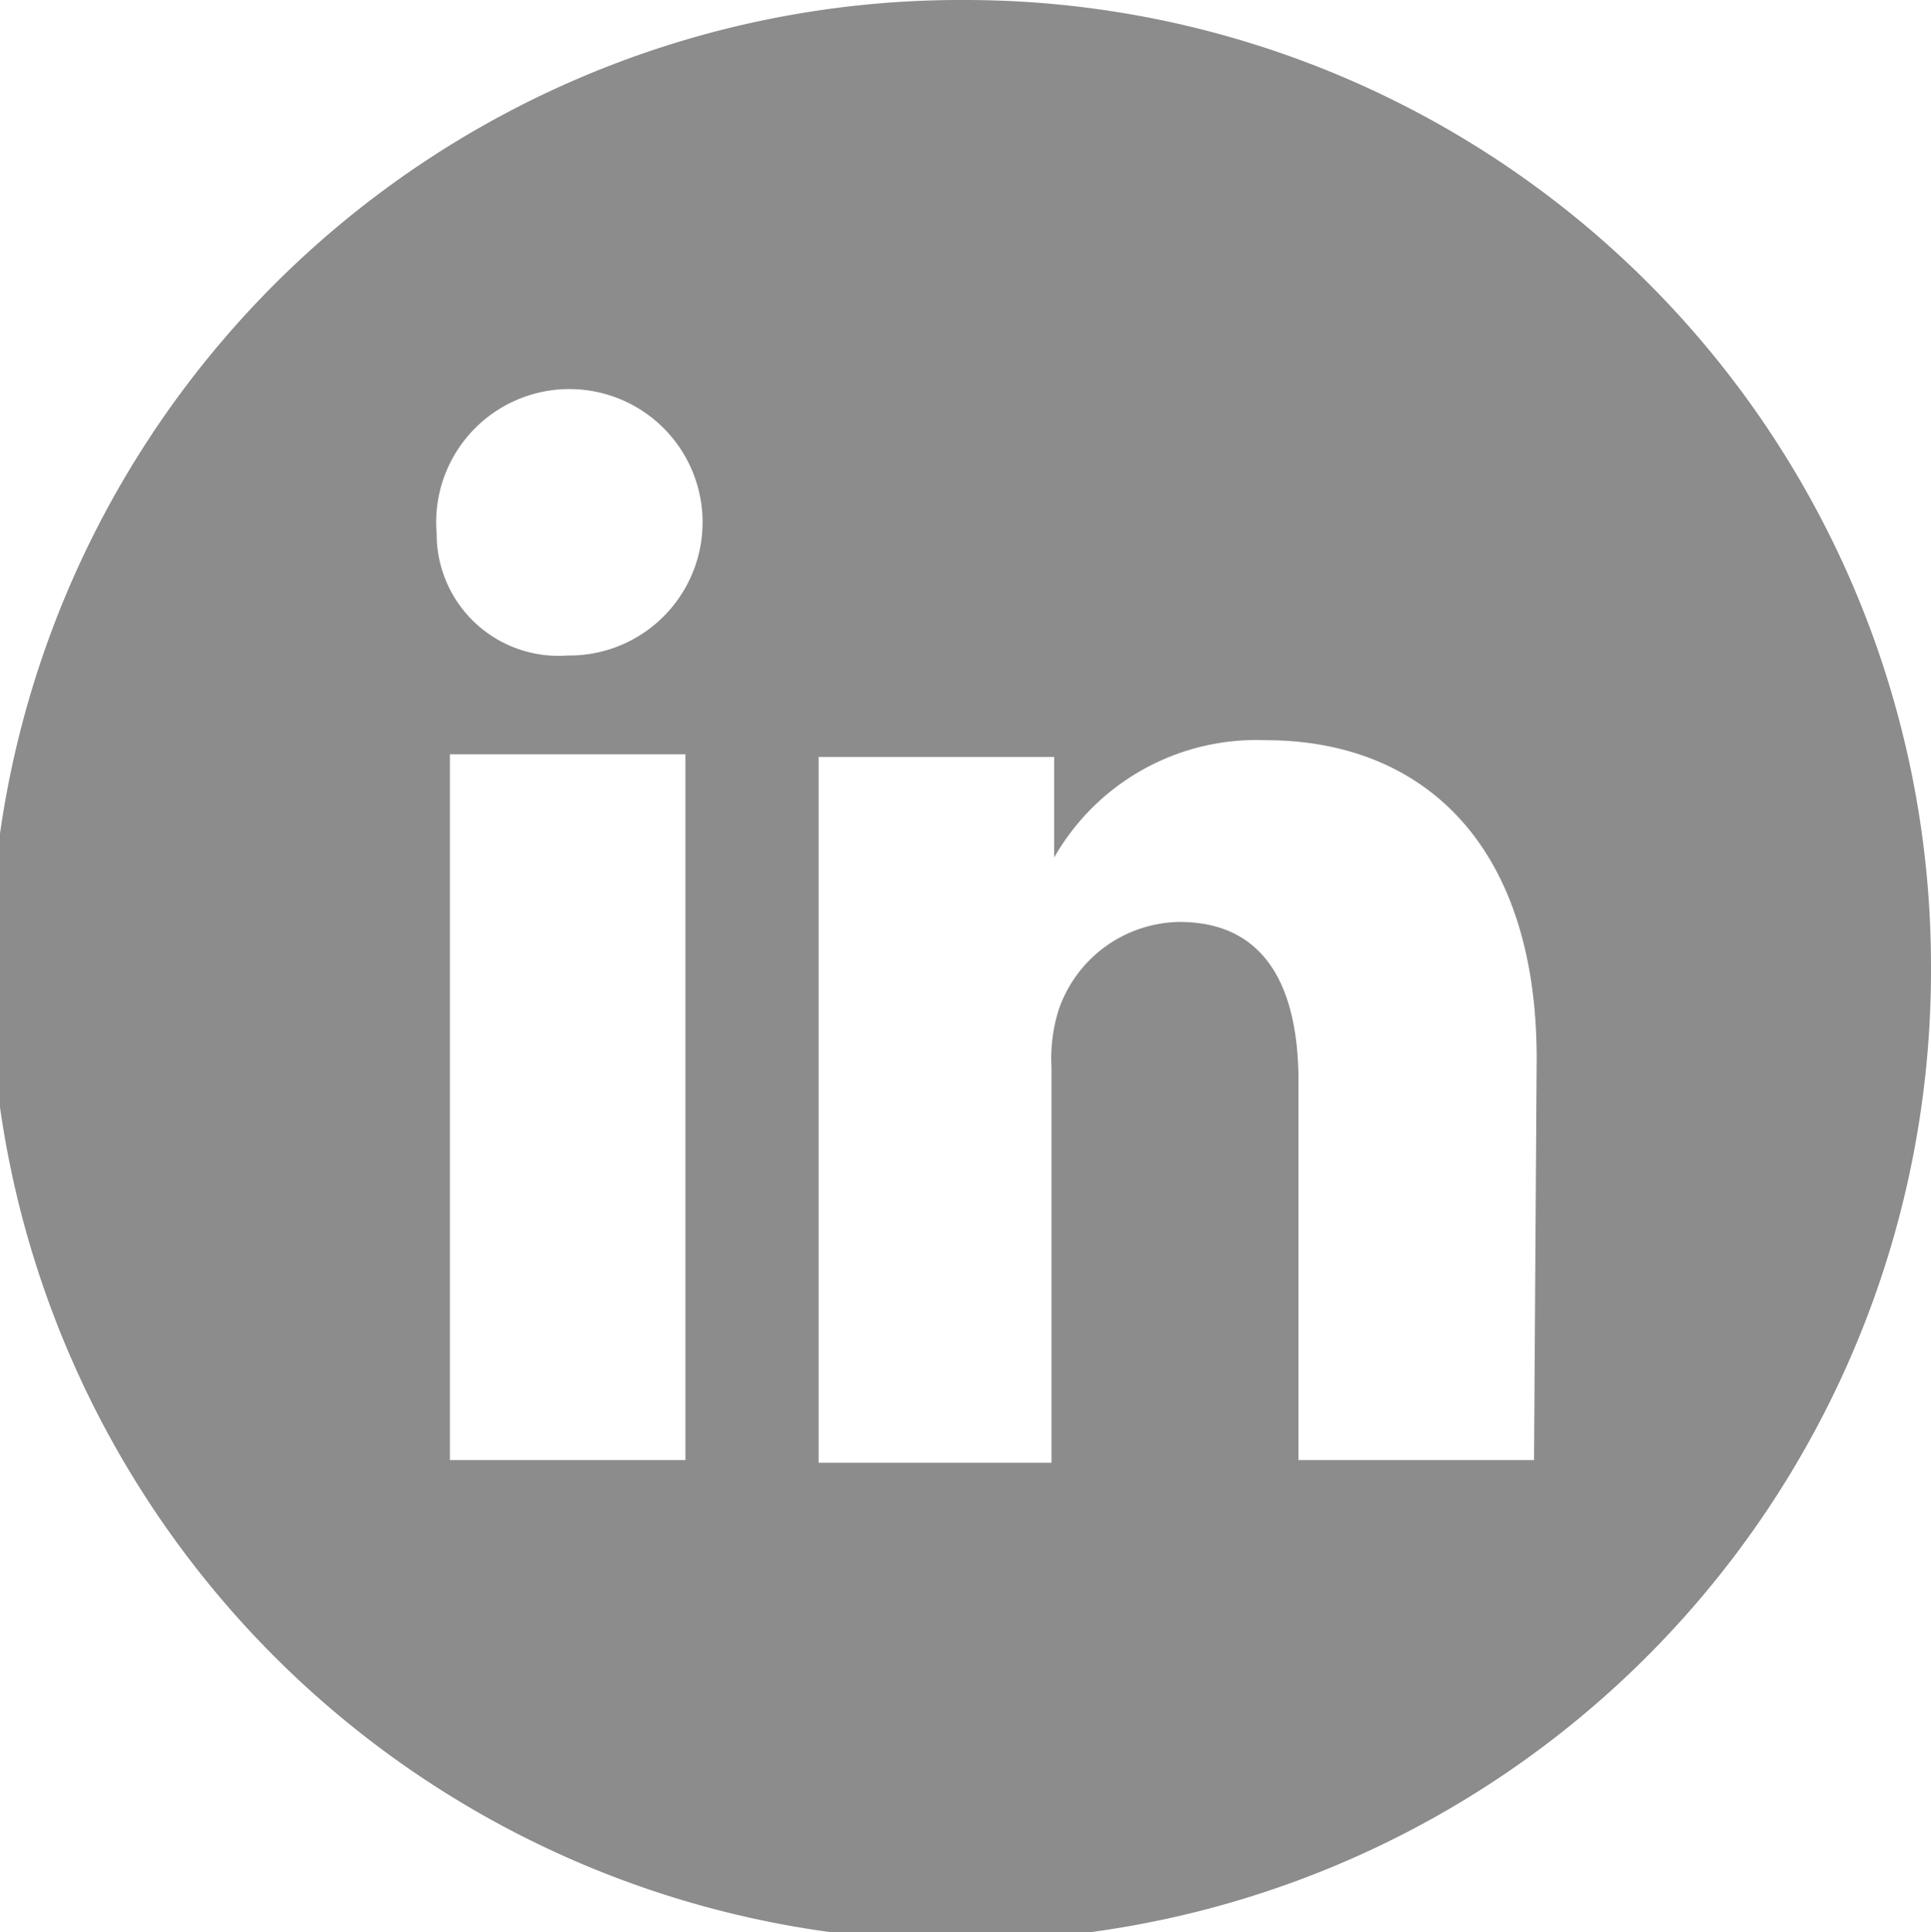
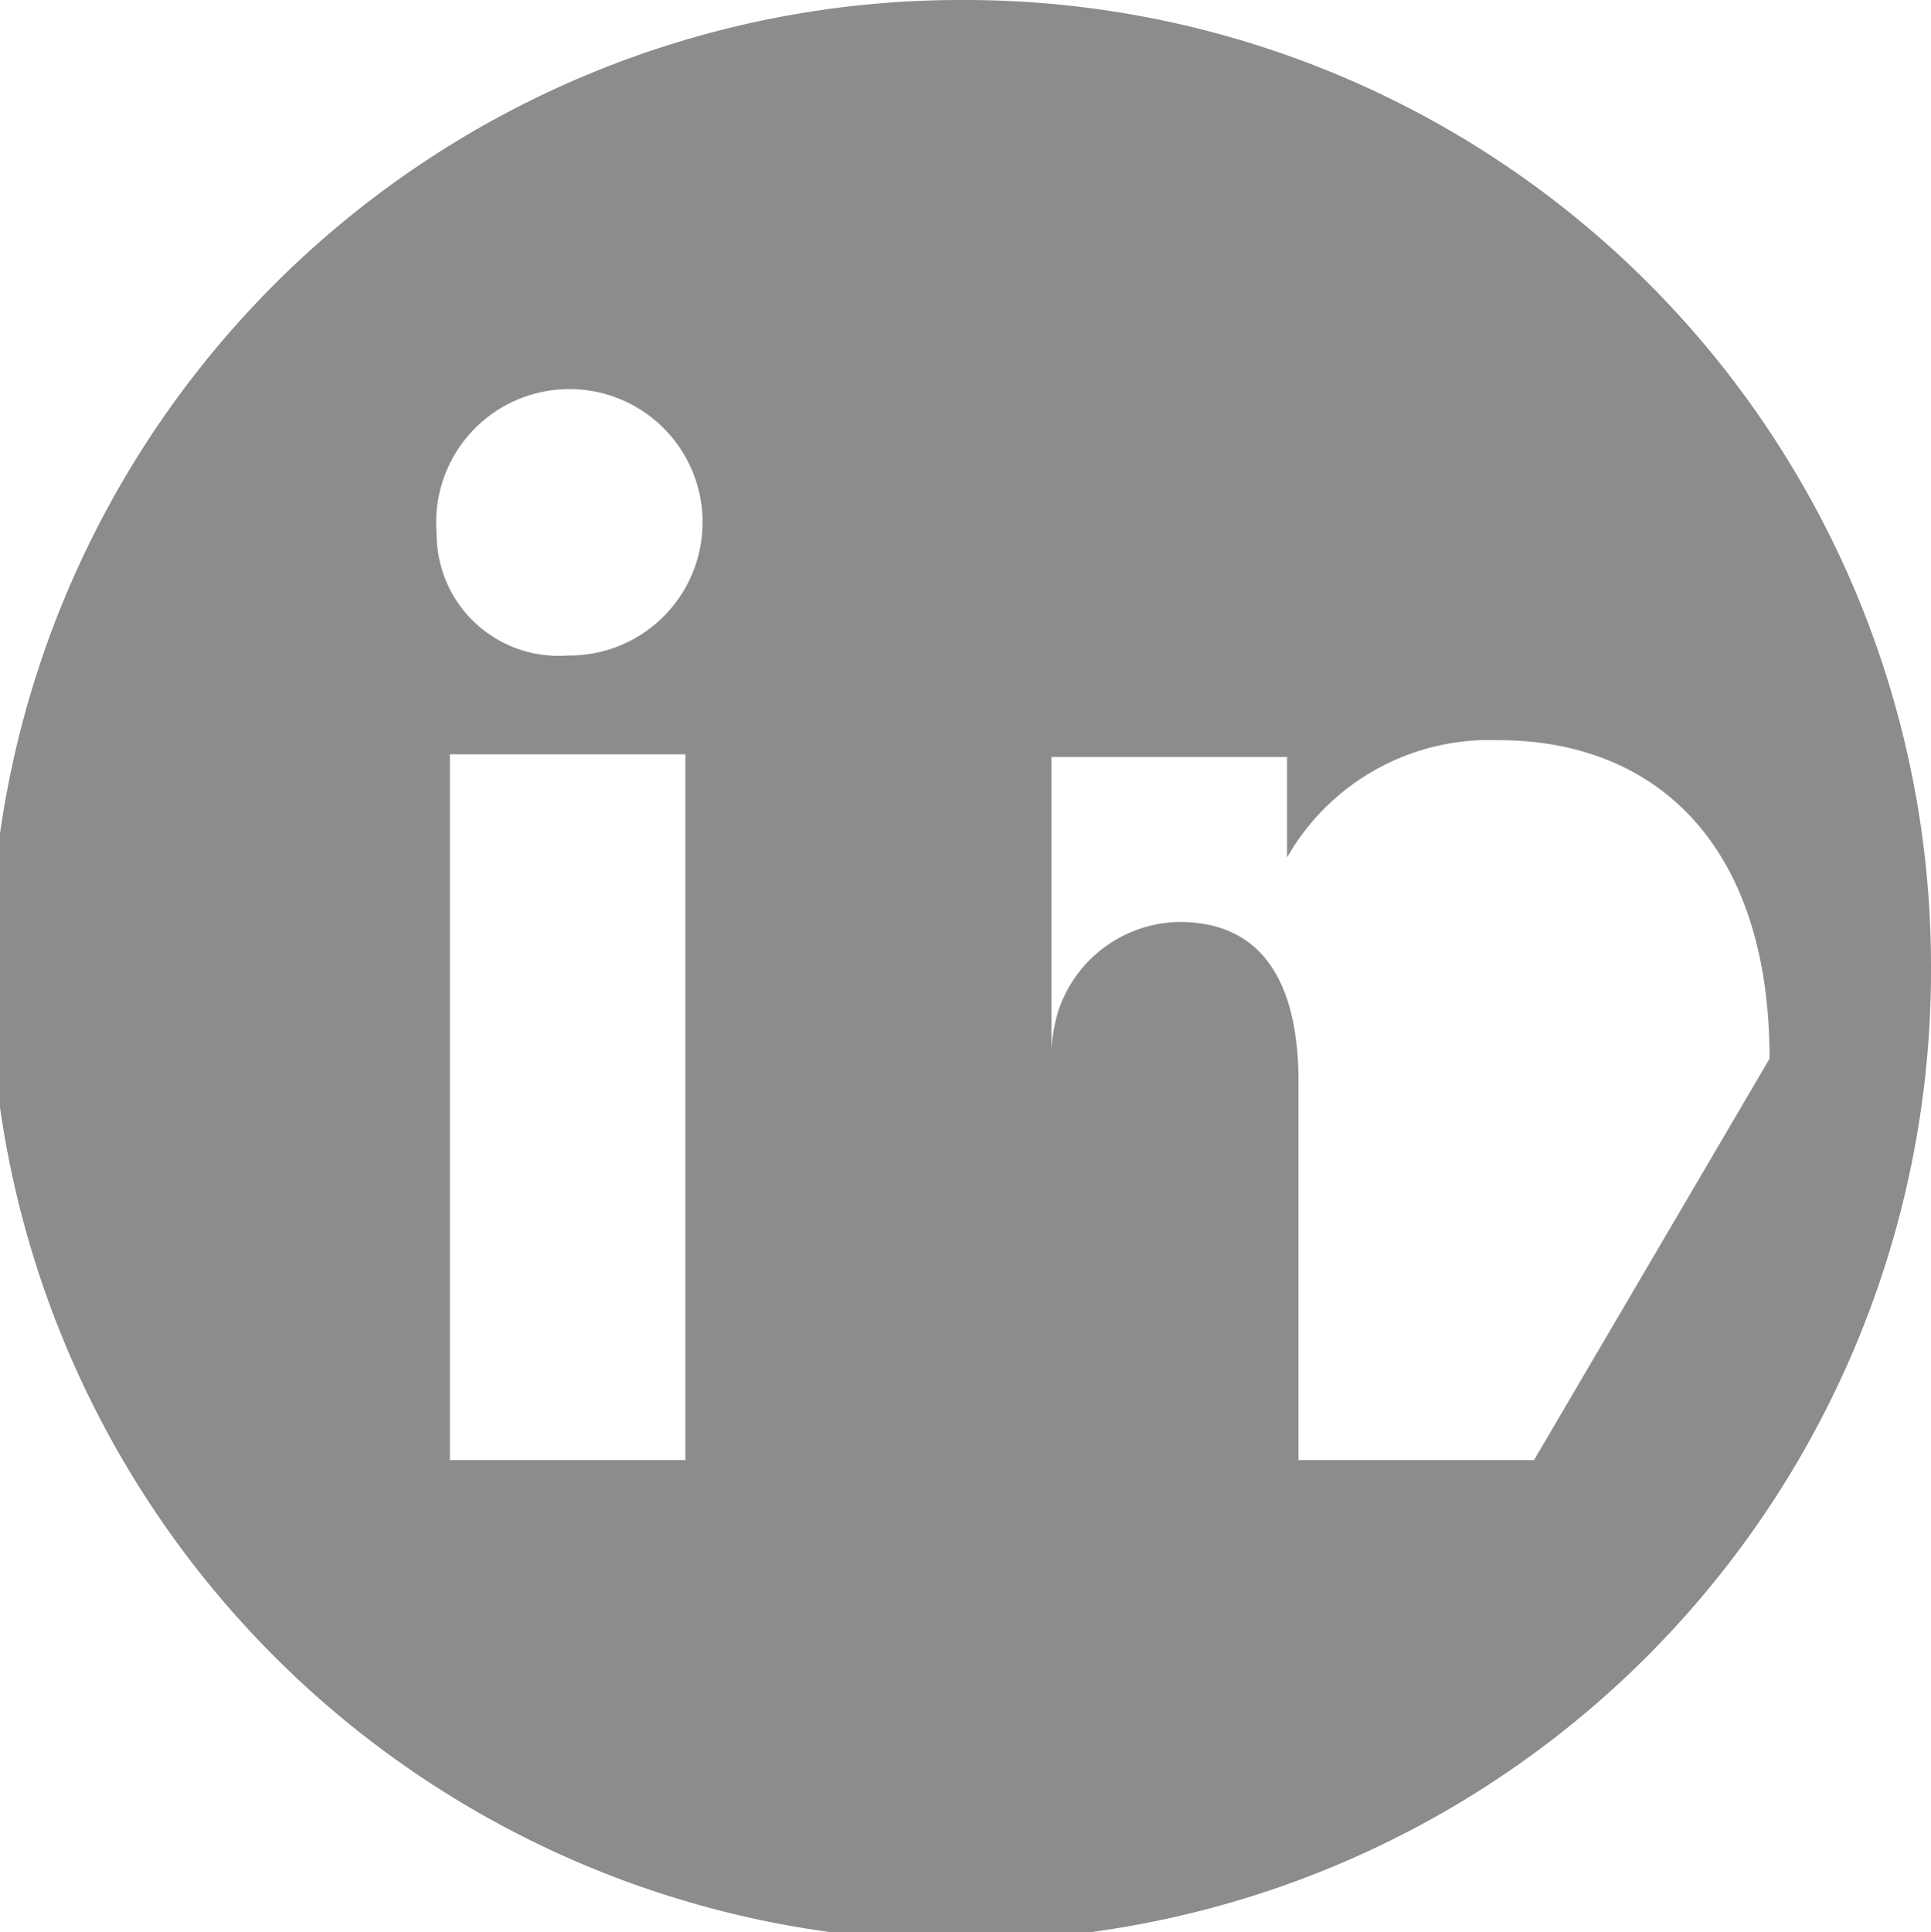
<svg xmlns="http://www.w3.org/2000/svg" viewBox="0 0 21.89 21.9">
  <defs>
    <style>.cls-1{fill:#8c8c8c;}</style>
  </defs>
  <title>linkedin</title>
  <g id="Capa_2" data-name="Capa 2">
    <g id="Capa_1-2" data-name="Capa 1">
-       <path class="cls-1" d="M192.67,2156.57a11,11,0,1,0,10.94,10.95,10.95,10.95,0,0,0-10.94-10.95m-3.18,16.55h-2.67v-8h2.67Zm-1.34-9.12h0a1.38,1.38,0,0,1-1.48-1.38,1.51,1.51,0,1,1,1.49,1.38m10.95,9.12h-2.67v-4.29c0-1.08-.38-1.81-1.35-1.81a1.47,1.47,0,0,0-1.37,1,1.84,1.84,0,0,0-.08.65v4.48H191s0-7.27,0-8h2.67v1.14a2.64,2.64,0,0,1,2.4-1.33c1.75,0,3.07,1.15,3.07,3.61Z" transform="translate(-181.72 -2156.57)" />
+       <path class="cls-1" d="M192.67,2156.57a11,11,0,1,0,10.94,10.95,10.95,10.95,0,0,0-10.94-10.95m-3.18,16.55h-2.67v-8h2.67Zm-1.34-9.12h0a1.38,1.38,0,0,1-1.48-1.38,1.51,1.51,0,1,1,1.49,1.38m10.95,9.12h-2.67v-4.29c0-1.08-.38-1.81-1.35-1.81a1.47,1.47,0,0,0-1.37,1,1.84,1.84,0,0,0-.08.65v4.48s0-7.27,0-8h2.67v1.14a2.64,2.64,0,0,1,2.4-1.33c1.75,0,3.07,1.15,3.07,3.61Z" transform="translate(-181.72 -2156.57)" />
    </g>
  </g>
</svg>